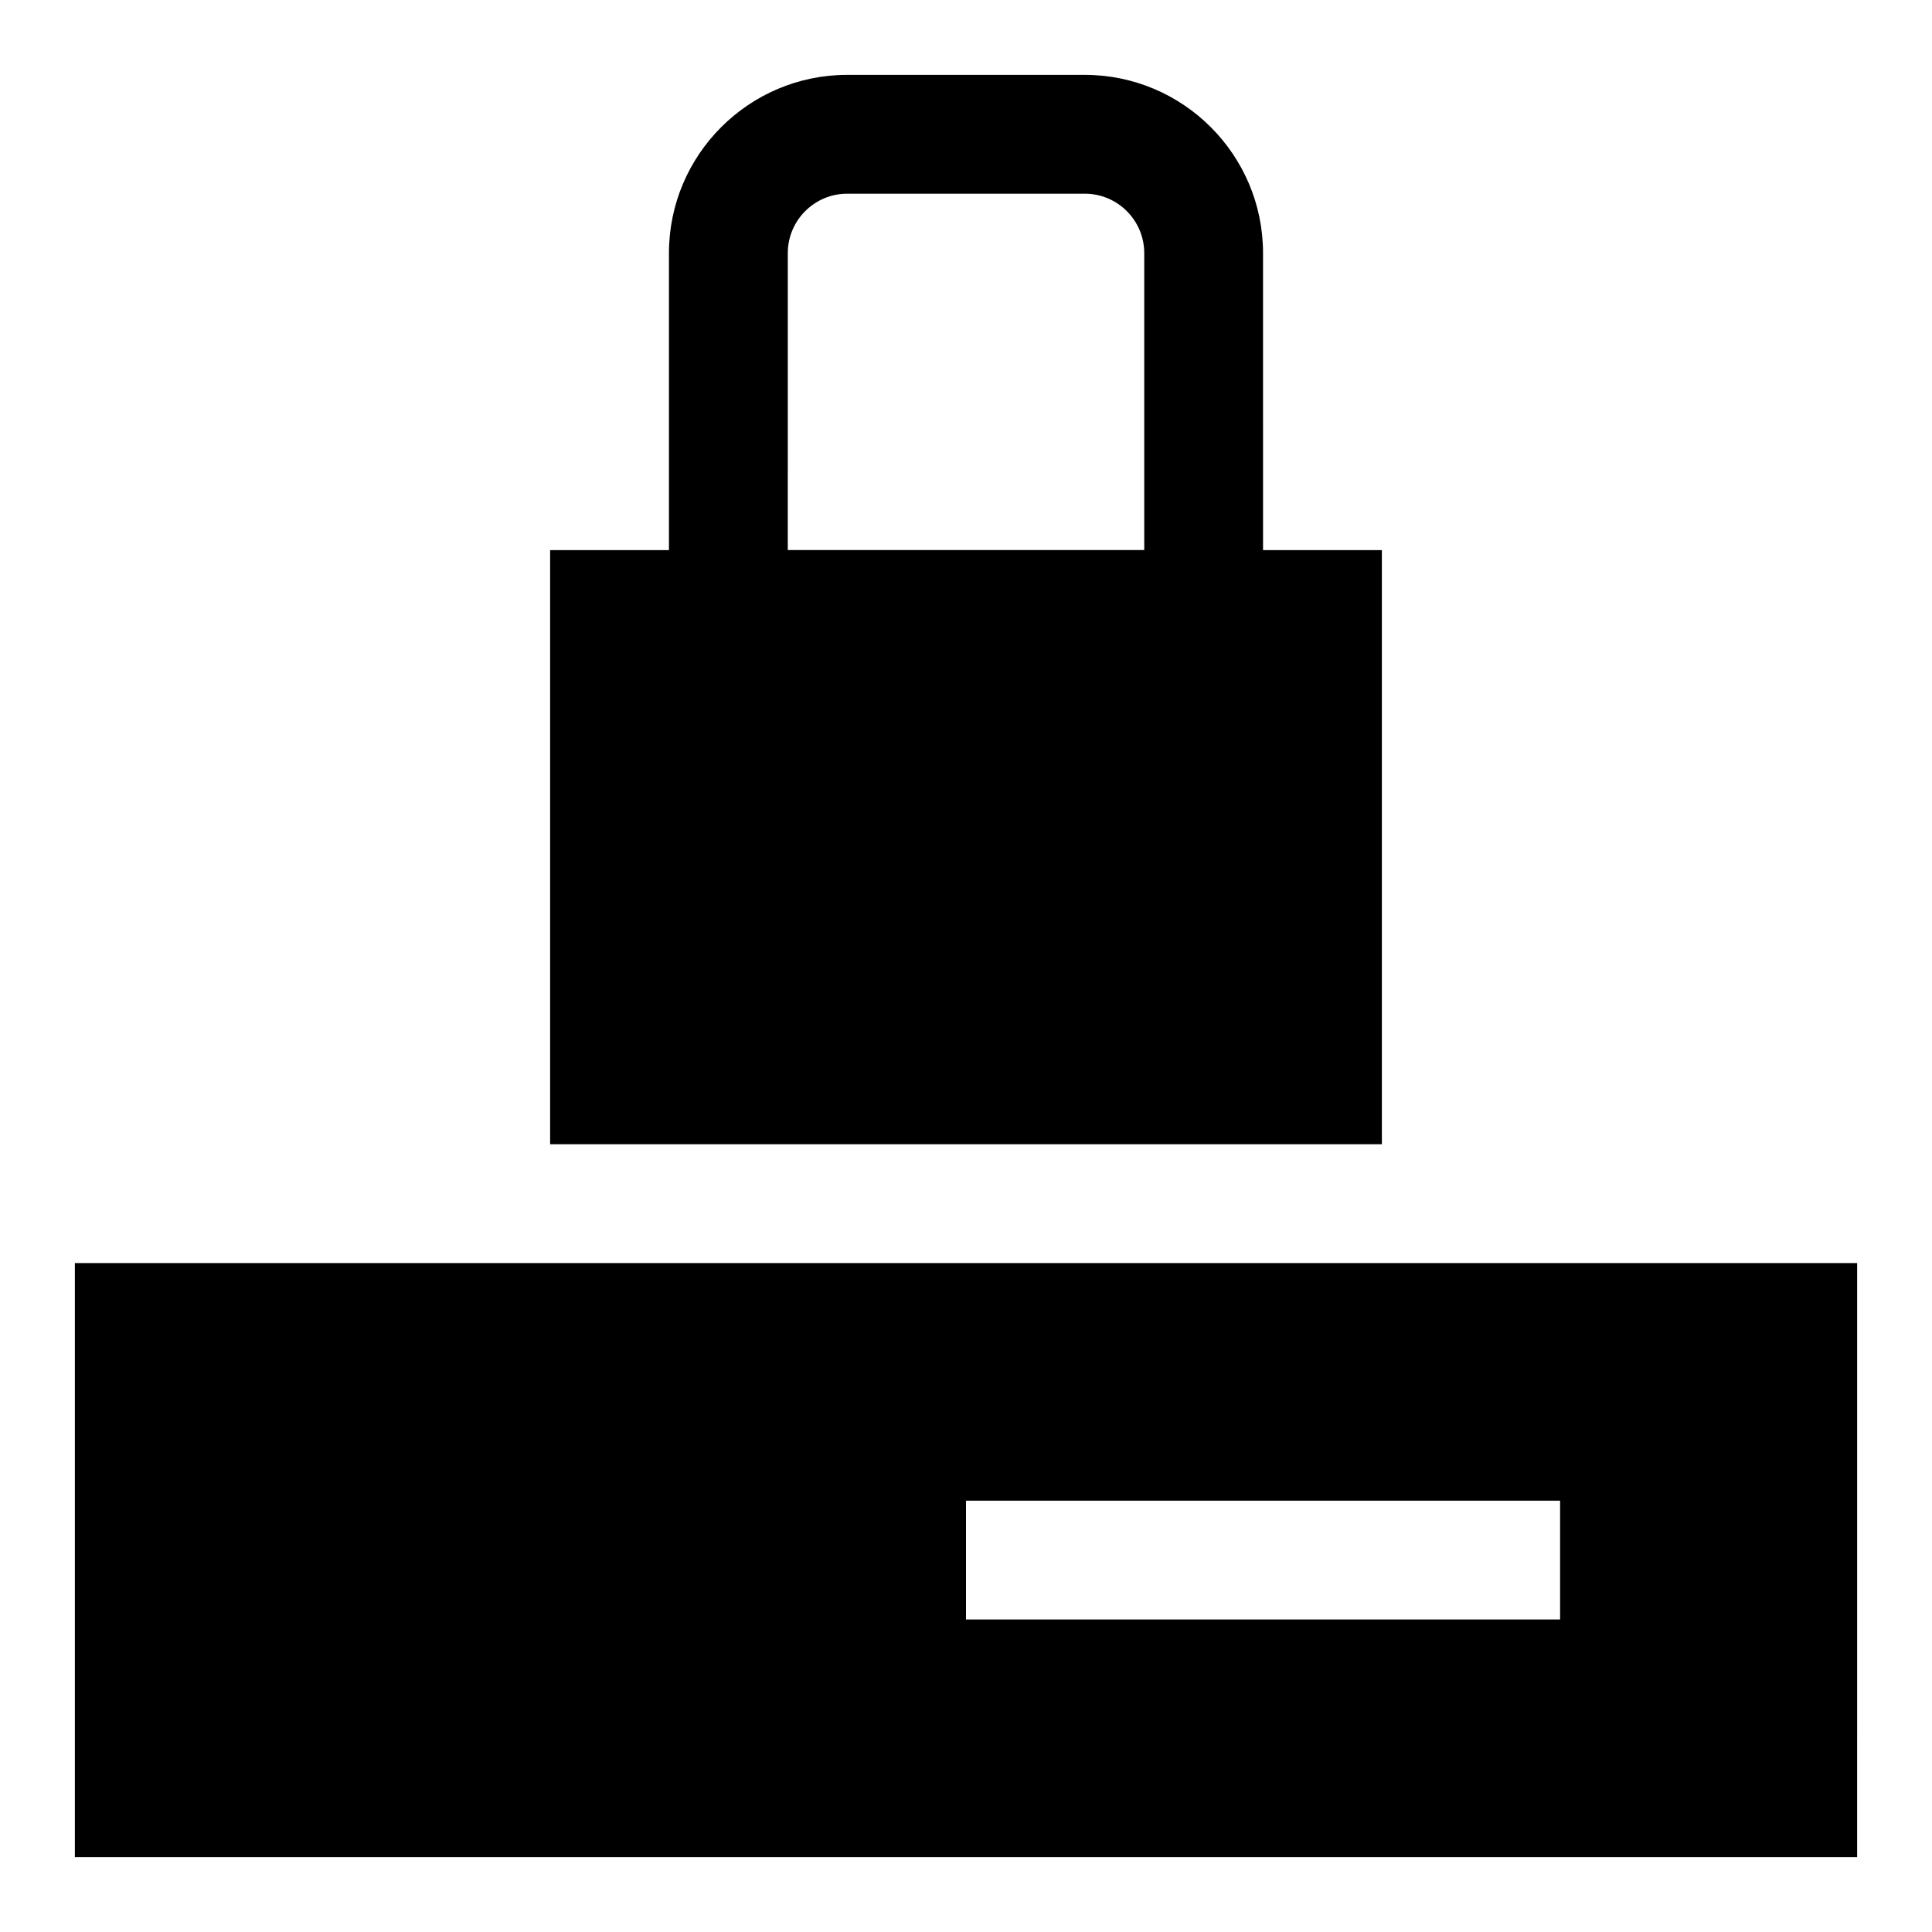
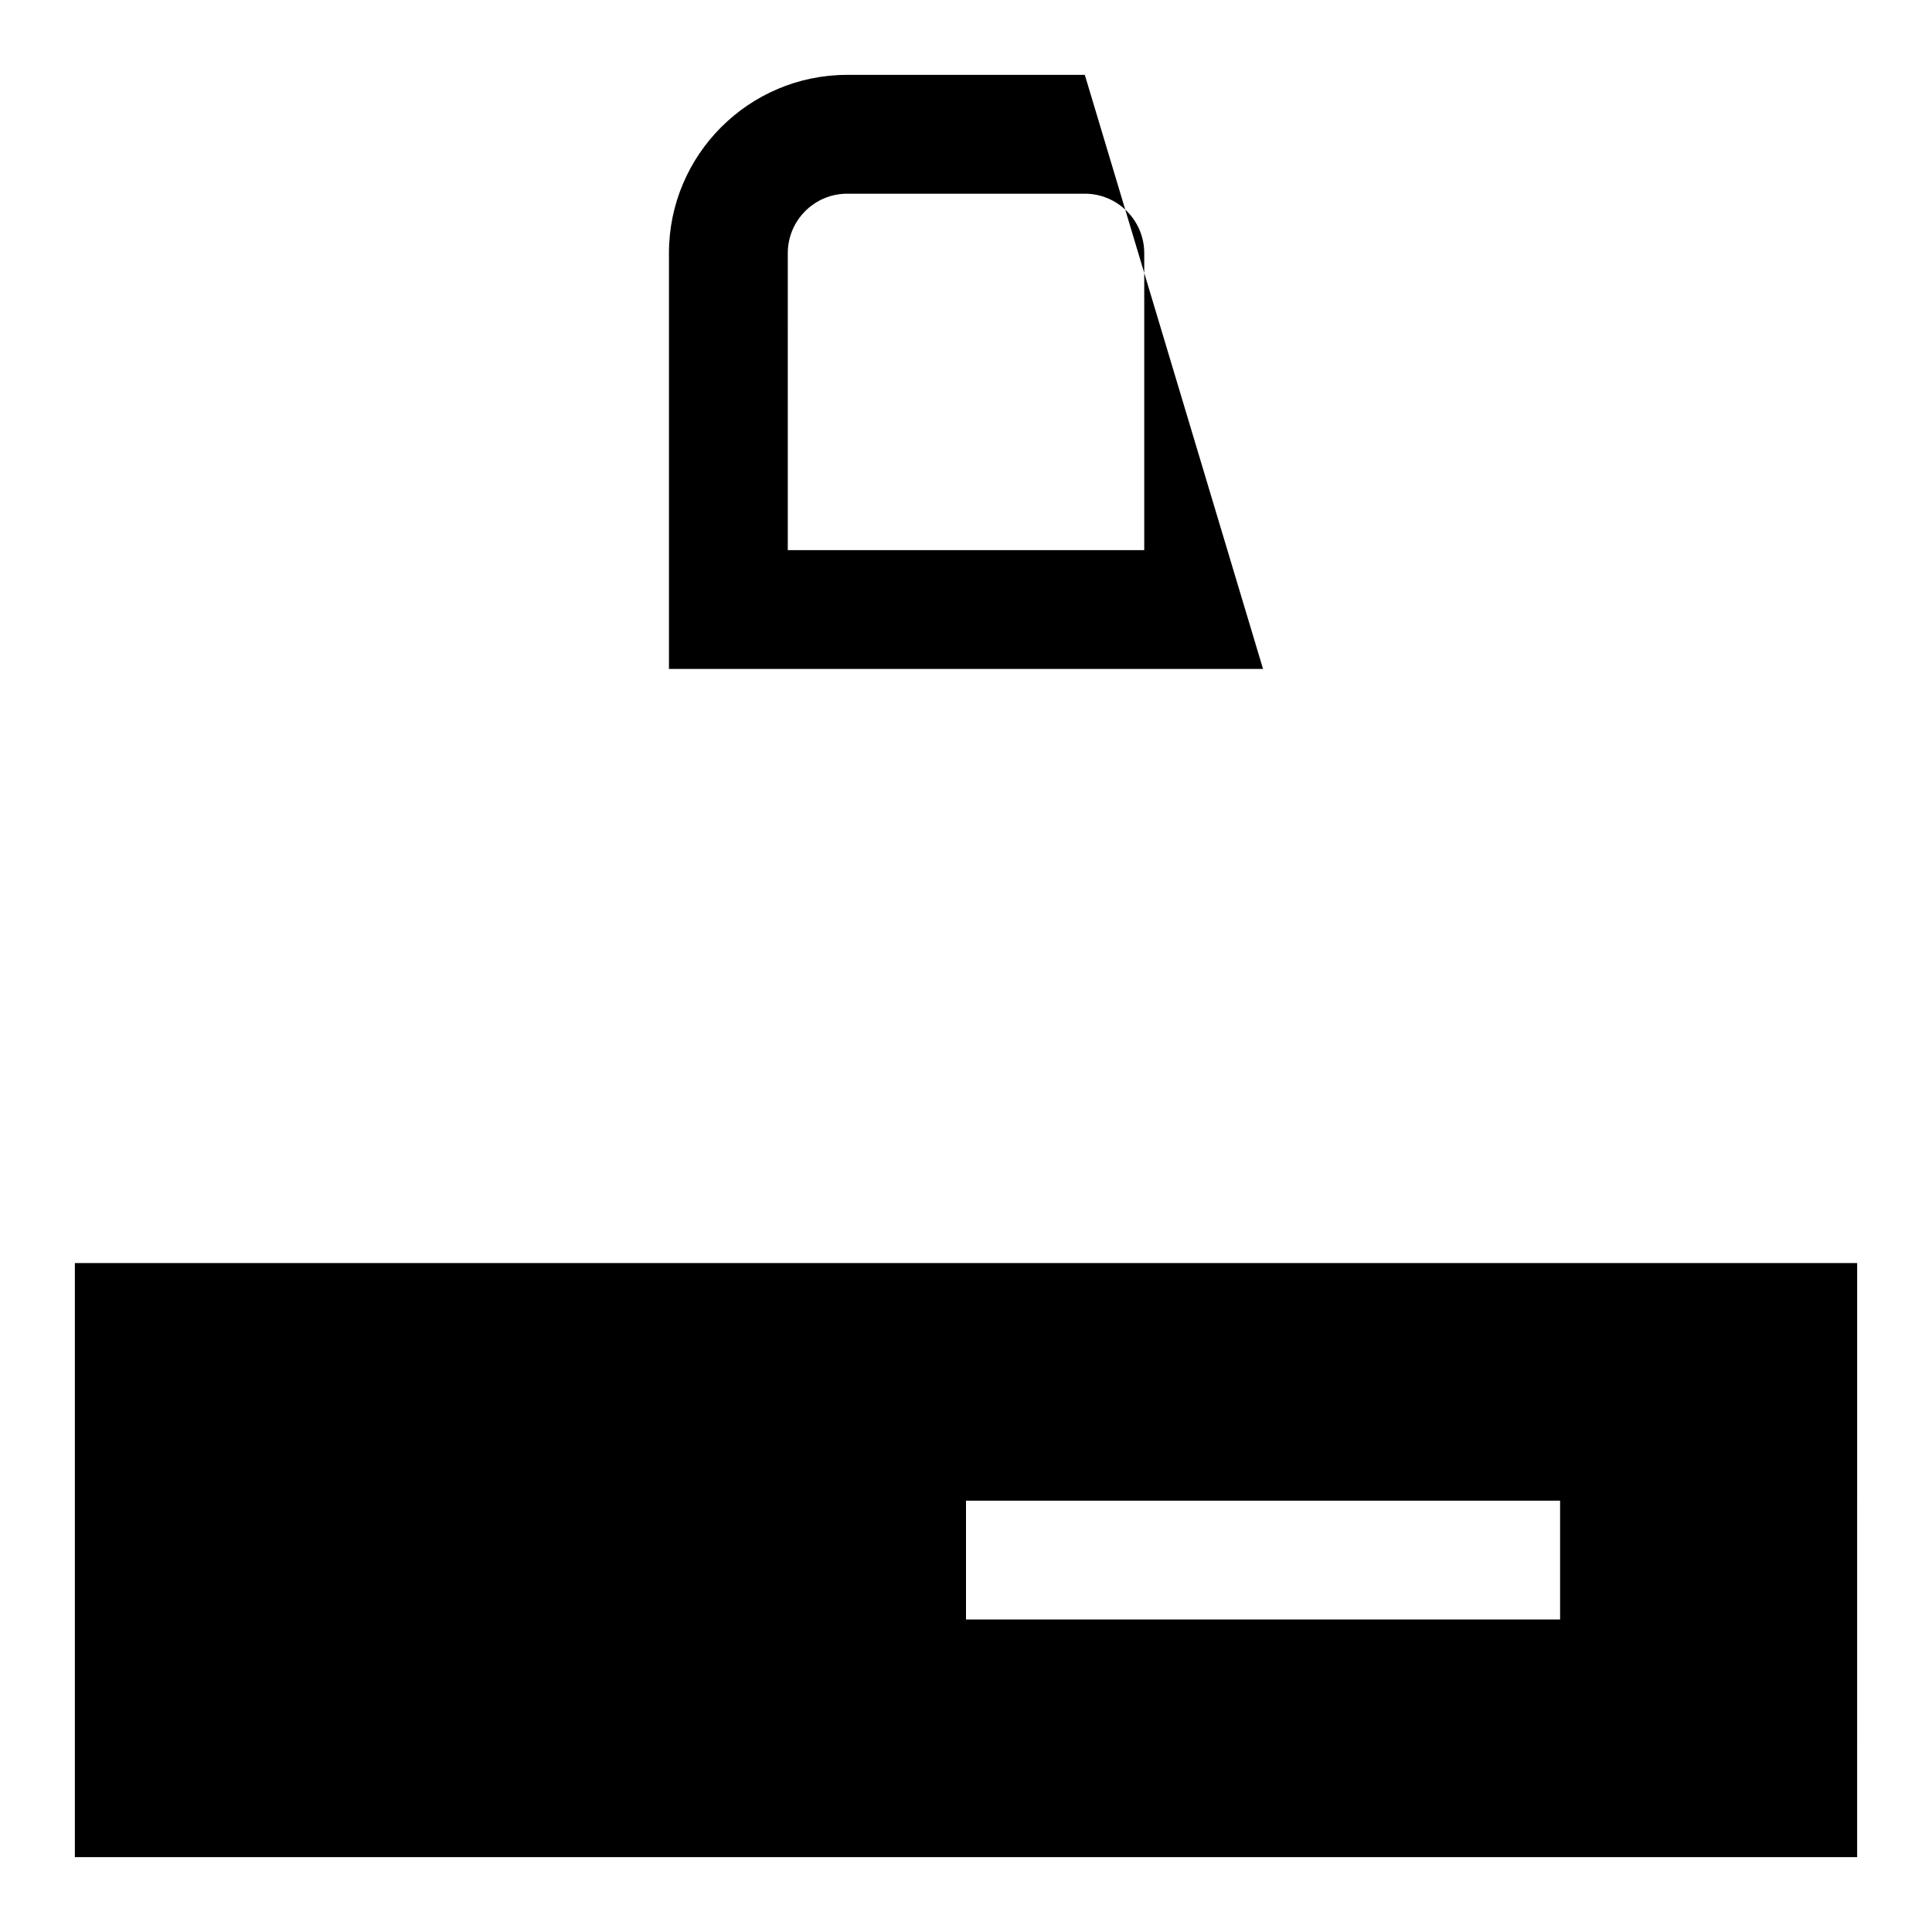
<svg xmlns="http://www.w3.org/2000/svg" fill="#000000" width="800px" height="800px" version="1.1" viewBox="144 144 512 512">
  <g>
    <path d="m163.84 478.72v157.44h472.32l0.004-157.44zm393.6 94.465h-157.44v-31.488h157.44z" />
-     <path d="m289.79 289.79h220.42v157.44h-220.42z" />
-     <path d="m478.72 321.28h-157.44v-110.21c0-26.039 21.191-47.23 47.23-47.23h62.977c26.039 0 47.23 21.191 47.23 47.23zm-125.95-31.488h94.465v-78.719c0-8.676-7.07-15.742-15.742-15.742h-62.977c-8.676 0-15.742 7.07-15.742 15.742z" />
+     <path d="m478.72 321.28h-157.44v-110.21c0-26.039 21.191-47.23 47.23-47.23h62.977zm-125.95-31.488h94.465v-78.719c0-8.676-7.07-15.742-15.742-15.742h-62.977c-8.676 0-15.742 7.07-15.742 15.742z" />
  </g>
</svg>